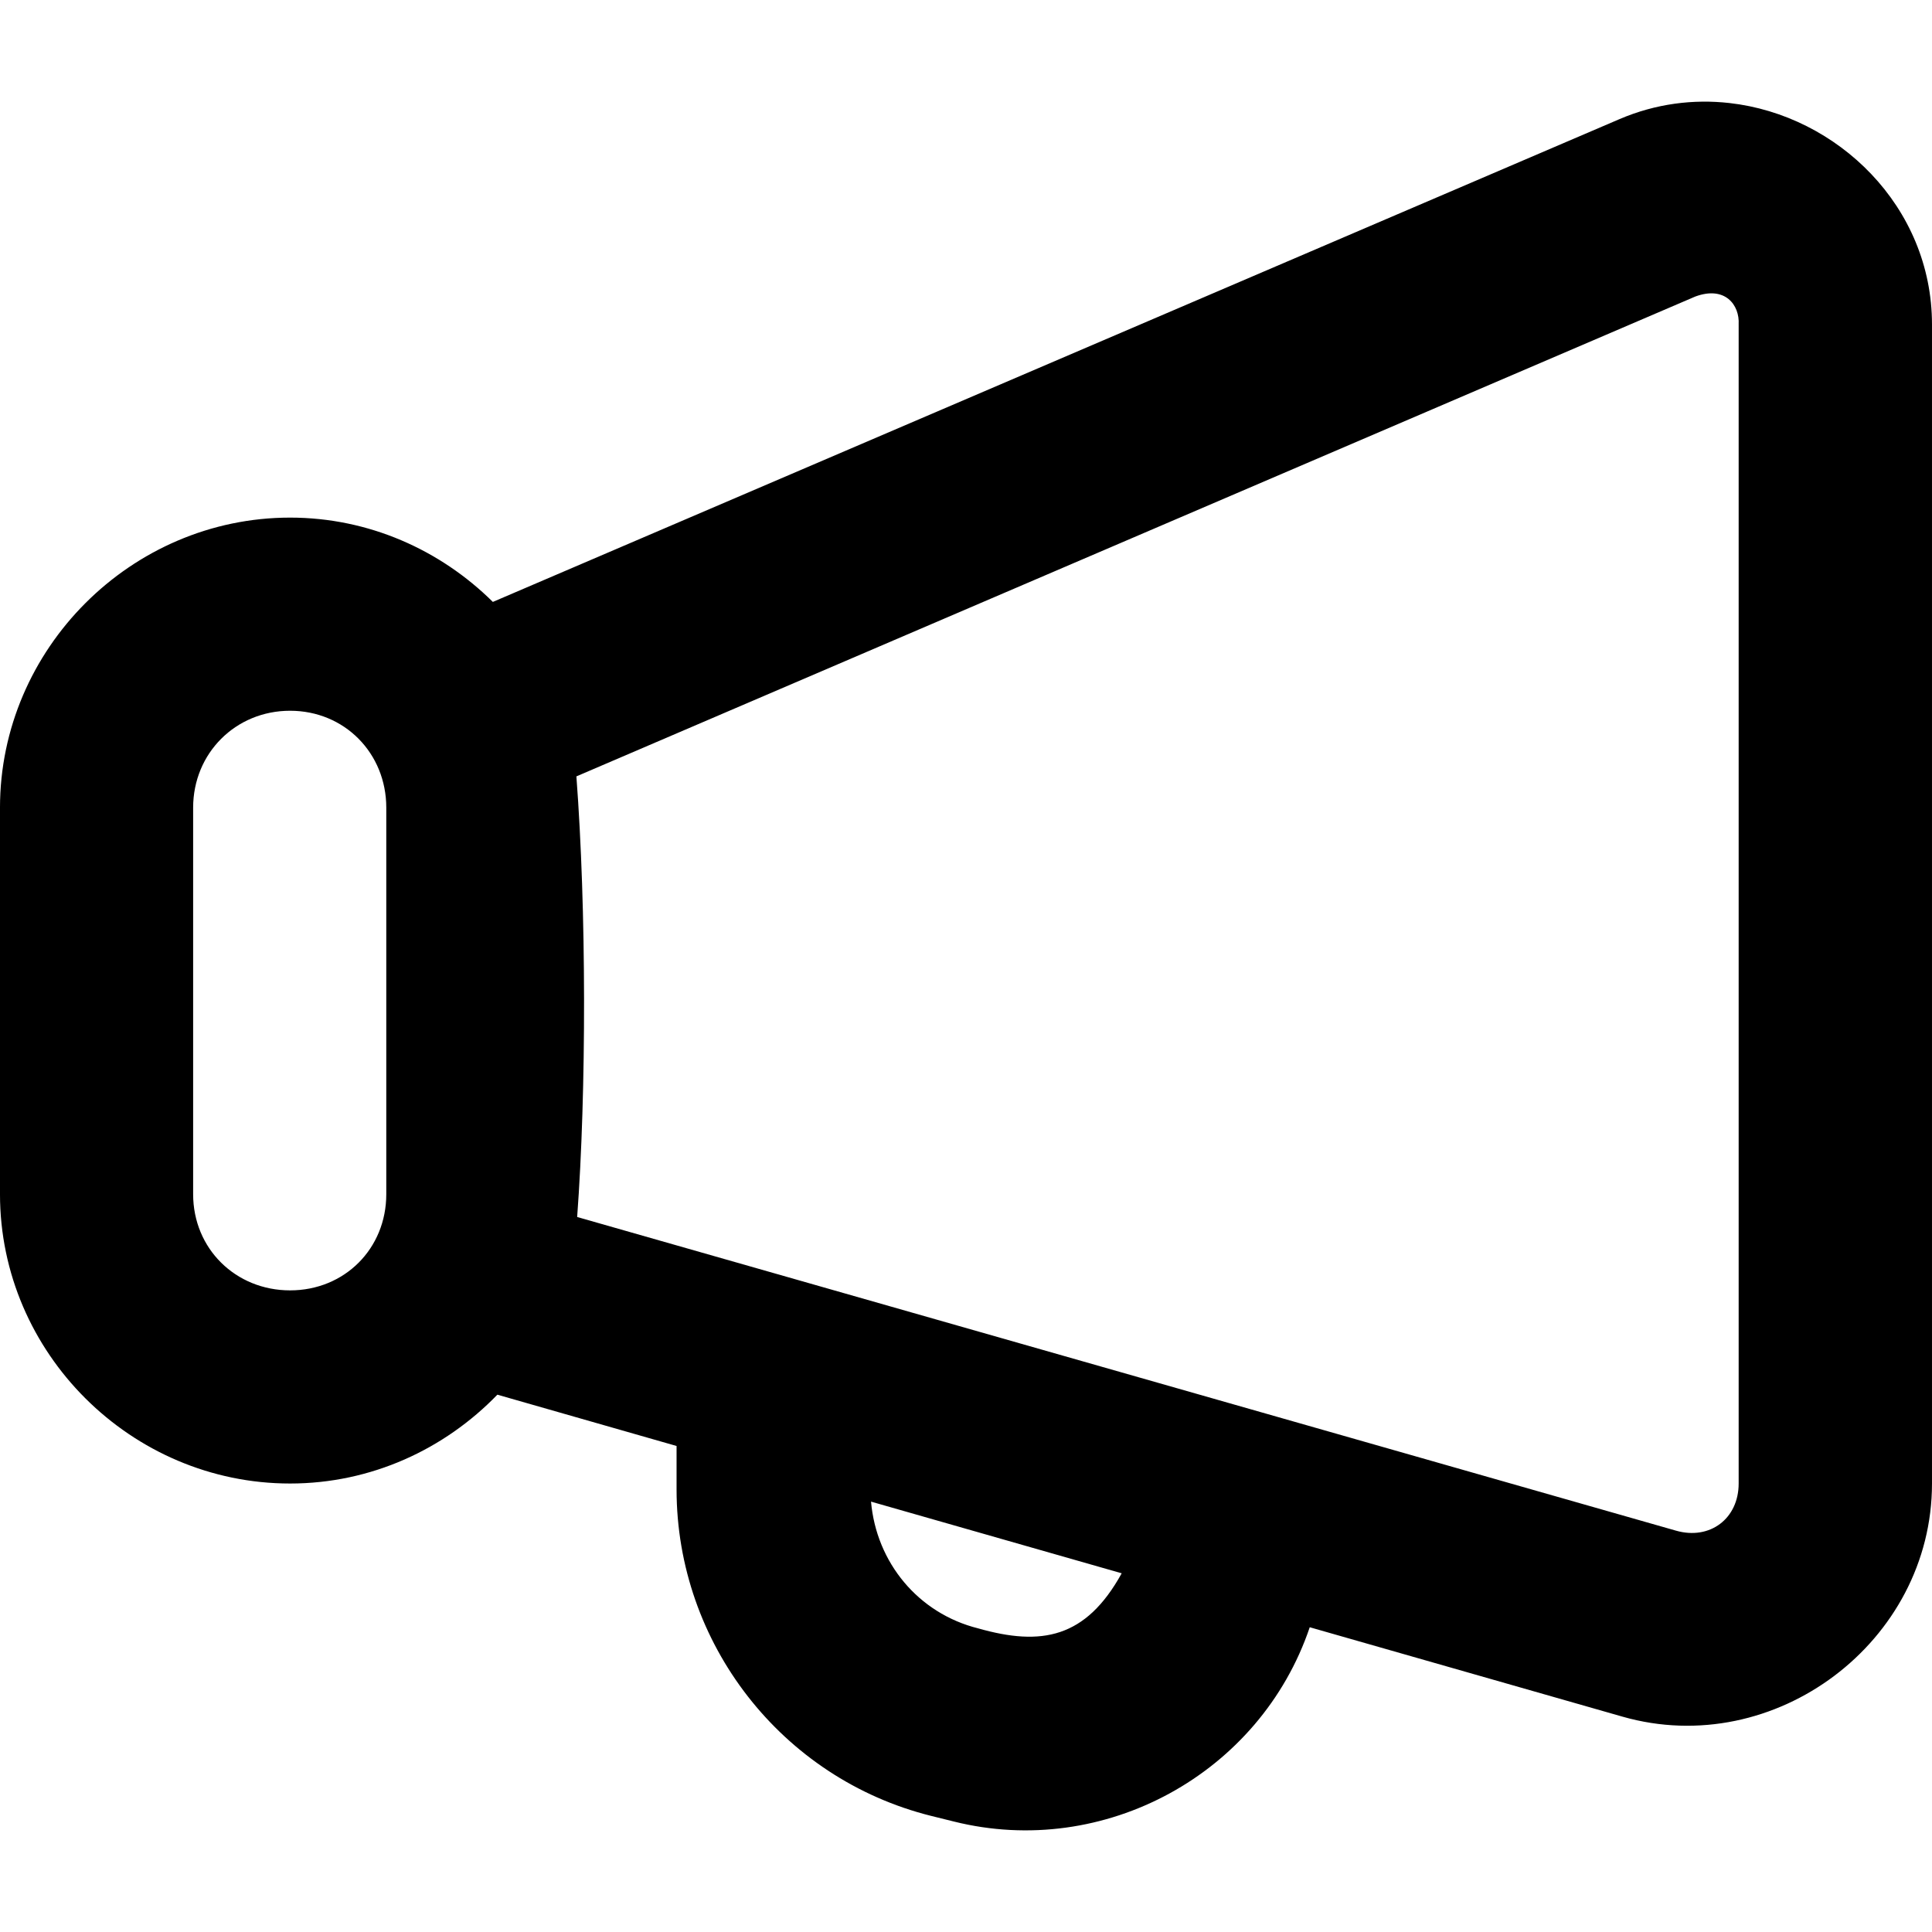
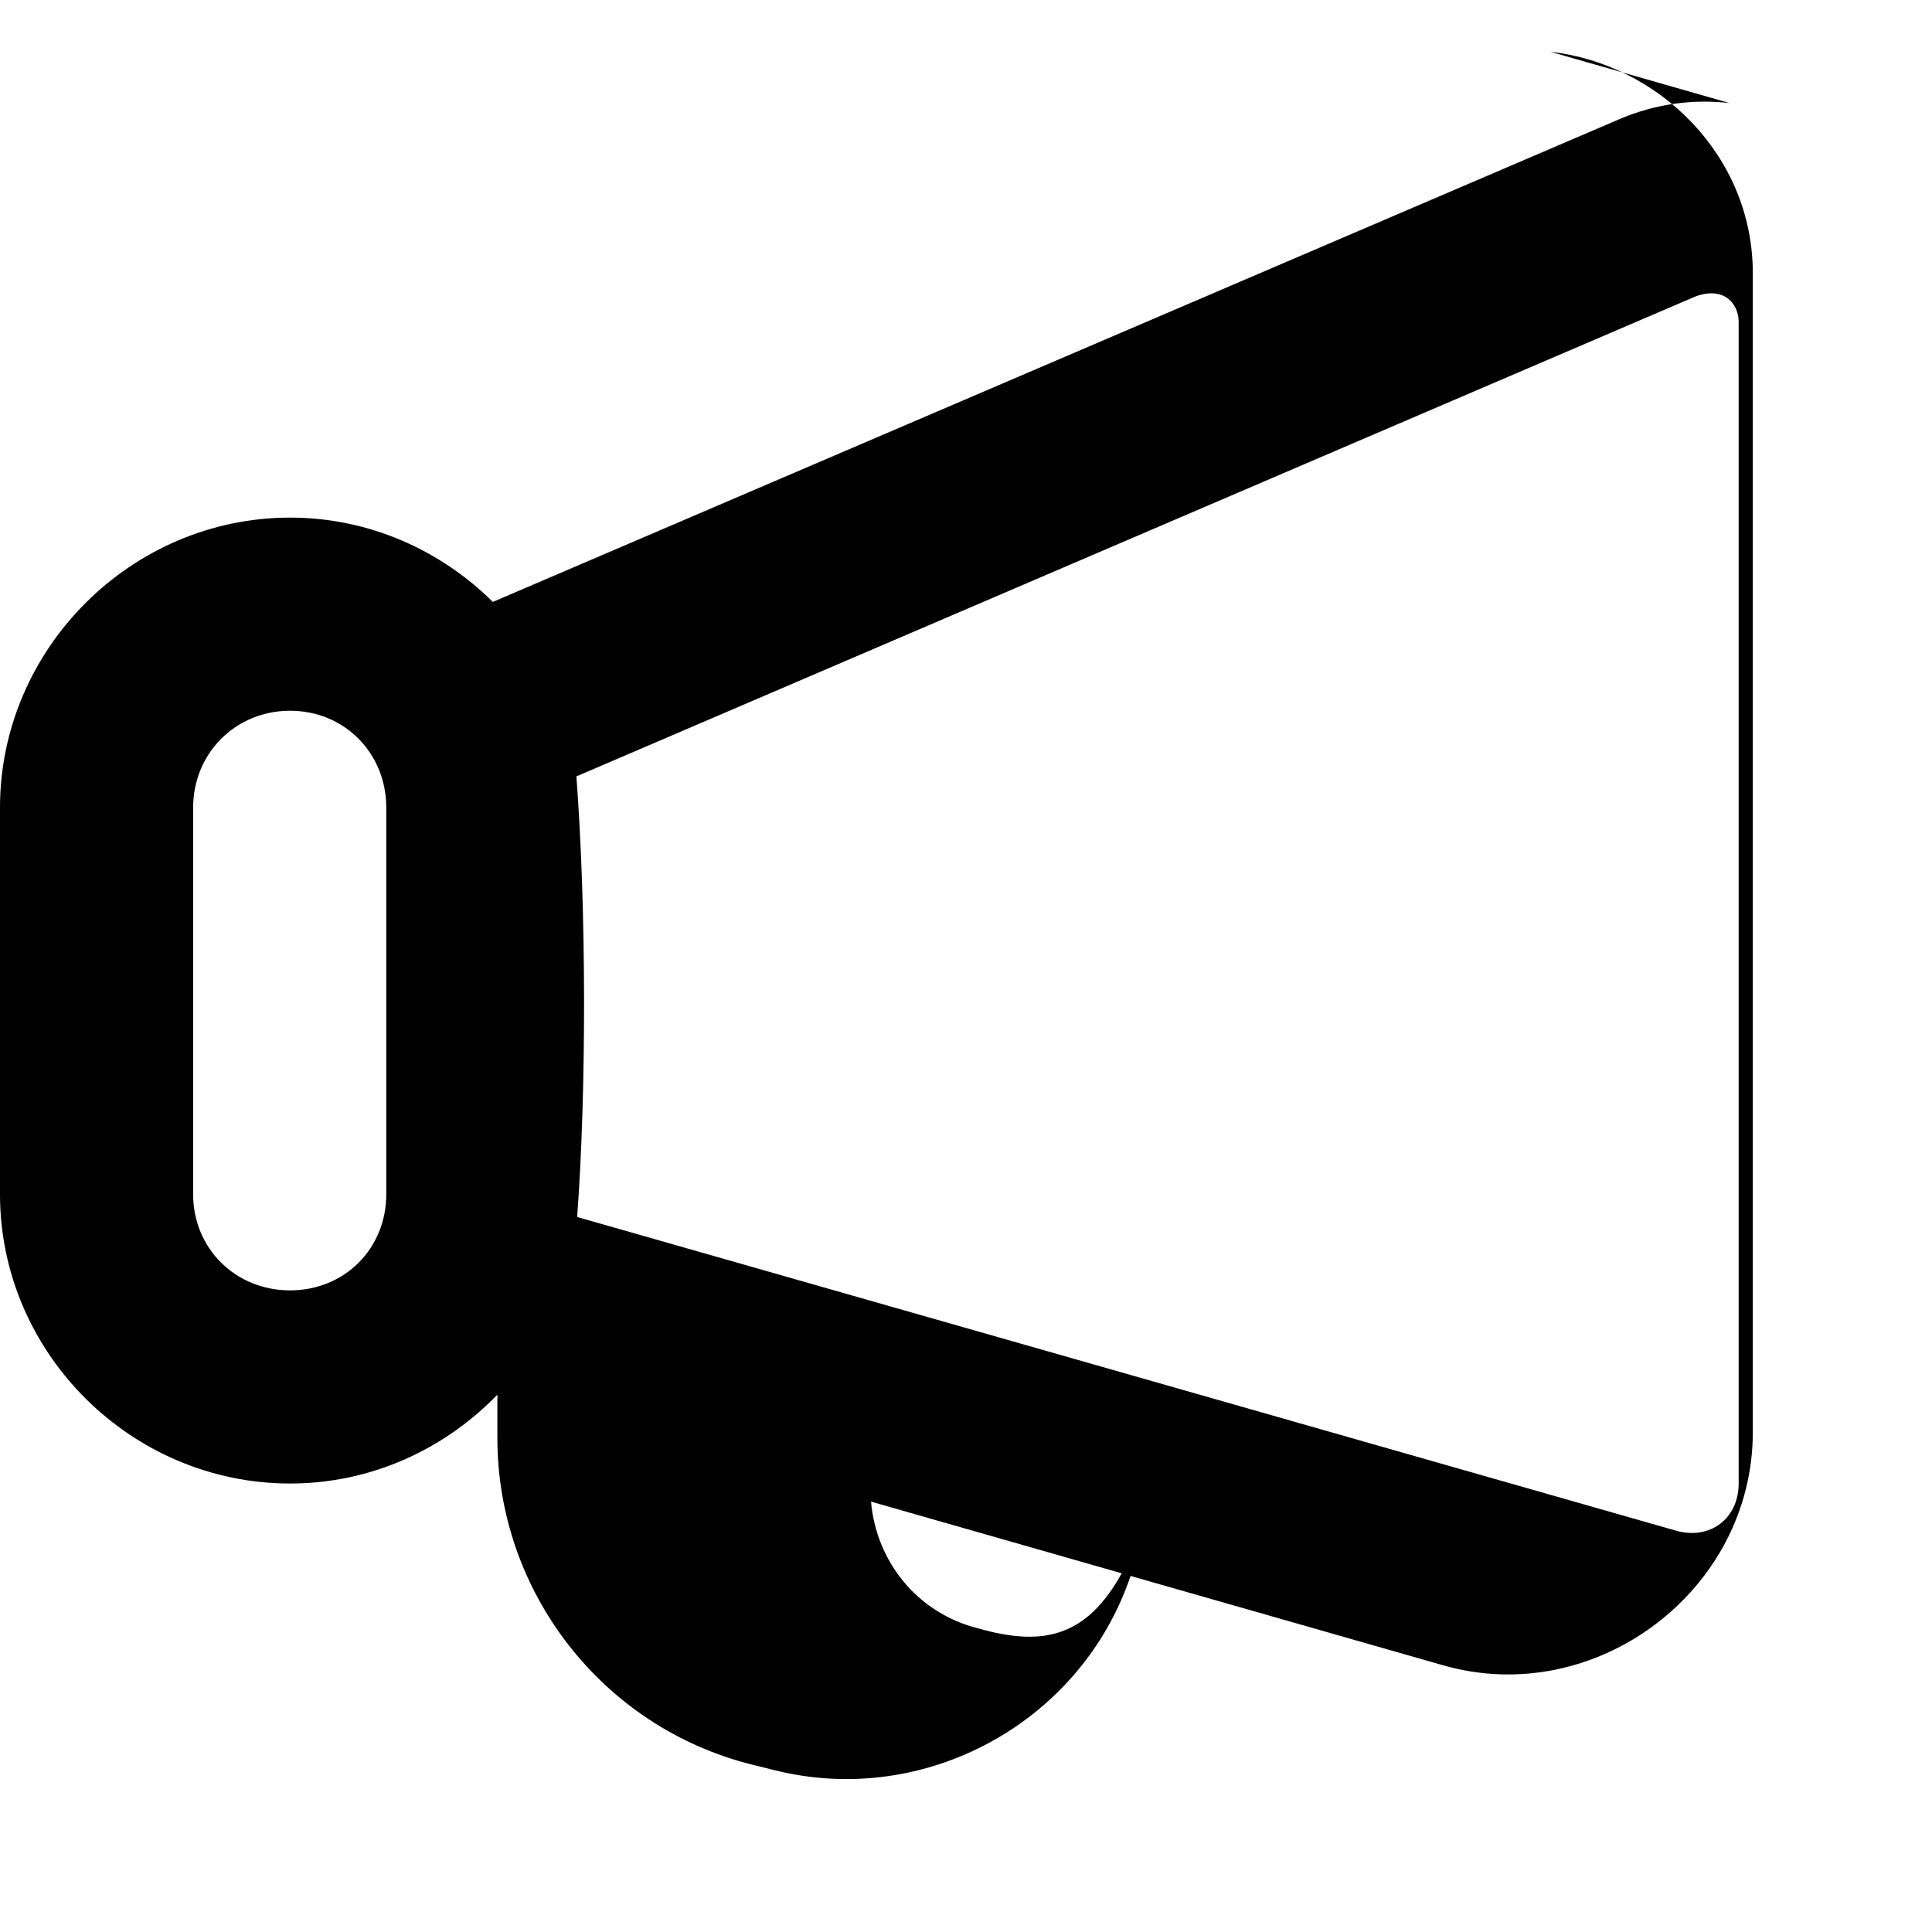
<svg xmlns="http://www.w3.org/2000/svg" id="Capa_1" enable-background="new 0 0 512 512" height="512" viewBox="0 0 512 512" width="512">
  <g>
    <g id="layer13" transform="translate(-17.727 -34.843)">
-       <path id="LINE-12" d="m476.042 62.147c-9.553-1.074-19.515.155-29.091 4.248l-298.613 127.963c-13.883-13.753-32.863-22.343-53.734-22.343-42.1 0-76.878 34.778-76.878 76.877v102.42c0 42.1 34.778 76.678 76.878 76.678 21.506 0 40.954-9.097 54.934-23.543l47.486 13.596v11.497c0 40.796 27.853 76.63 67.43 86.525l6.048 1.499c39.817 9.954 81.187-12.639 94.322-51.485l82.876 23.693c40.366 11.533 82.026-19.801 82.026-61.782v-307.16c.001-31.258-25.024-55.457-53.684-58.683zm2.449 58.683v307.16c0 9.321-7.634 15.057-16.595 12.496l-291.214-83.126c2.475-33.369 2.461-81.553-.203-116.766l296.513-127.163c7.899-2.923 11.804 2.232 11.497 7.398zm-383.887 102.37c14.438 0 25.493 11.256 25.493 25.692v102.42c0 14.438-11.055 25.493-25.493 25.493s-25.693-11.055-25.693-25.493v-102.42c0-14.436 11.255-25.692 25.693-25.692zm153.955 209.589 66.43 18.994c-9.519 17.233-21.26 19.368-38.039 14.596-15.943-3.986-26.982-17.499-28.391-33.59z" />
+       <path id="LINE-12" d="m476.042 62.147c-9.553-1.074-19.515.155-29.091 4.248l-298.613 127.963c-13.883-13.753-32.863-22.343-53.734-22.343-42.1 0-76.878 34.778-76.878 76.877v102.42c0 42.1 34.778 76.678 76.878 76.678 21.506 0 40.954-9.097 54.934-23.543v11.497c0 40.796 27.853 76.63 67.43 86.525l6.048 1.499c39.817 9.954 81.187-12.639 94.322-51.485l82.876 23.693c40.366 11.533 82.026-19.801 82.026-61.782v-307.16c.001-31.258-25.024-55.457-53.684-58.683zm2.449 58.683v307.16c0 9.321-7.634 15.057-16.595 12.496l-291.214-83.126c2.475-33.369 2.461-81.553-.203-116.766l296.513-127.163c7.899-2.923 11.804 2.232 11.497 7.398zm-383.887 102.37c14.438 0 25.493 11.256 25.493 25.692v102.42c0 14.438-11.055 25.493-25.493 25.493s-25.693-11.055-25.693-25.493v-102.42c0-14.436 11.255-25.692 25.693-25.692zm153.955 209.589 66.43 18.994c-9.519 17.233-21.26 19.368-38.039 14.596-15.943-3.986-26.982-17.499-28.391-33.59z" />
    </g>
  </g>
</svg>